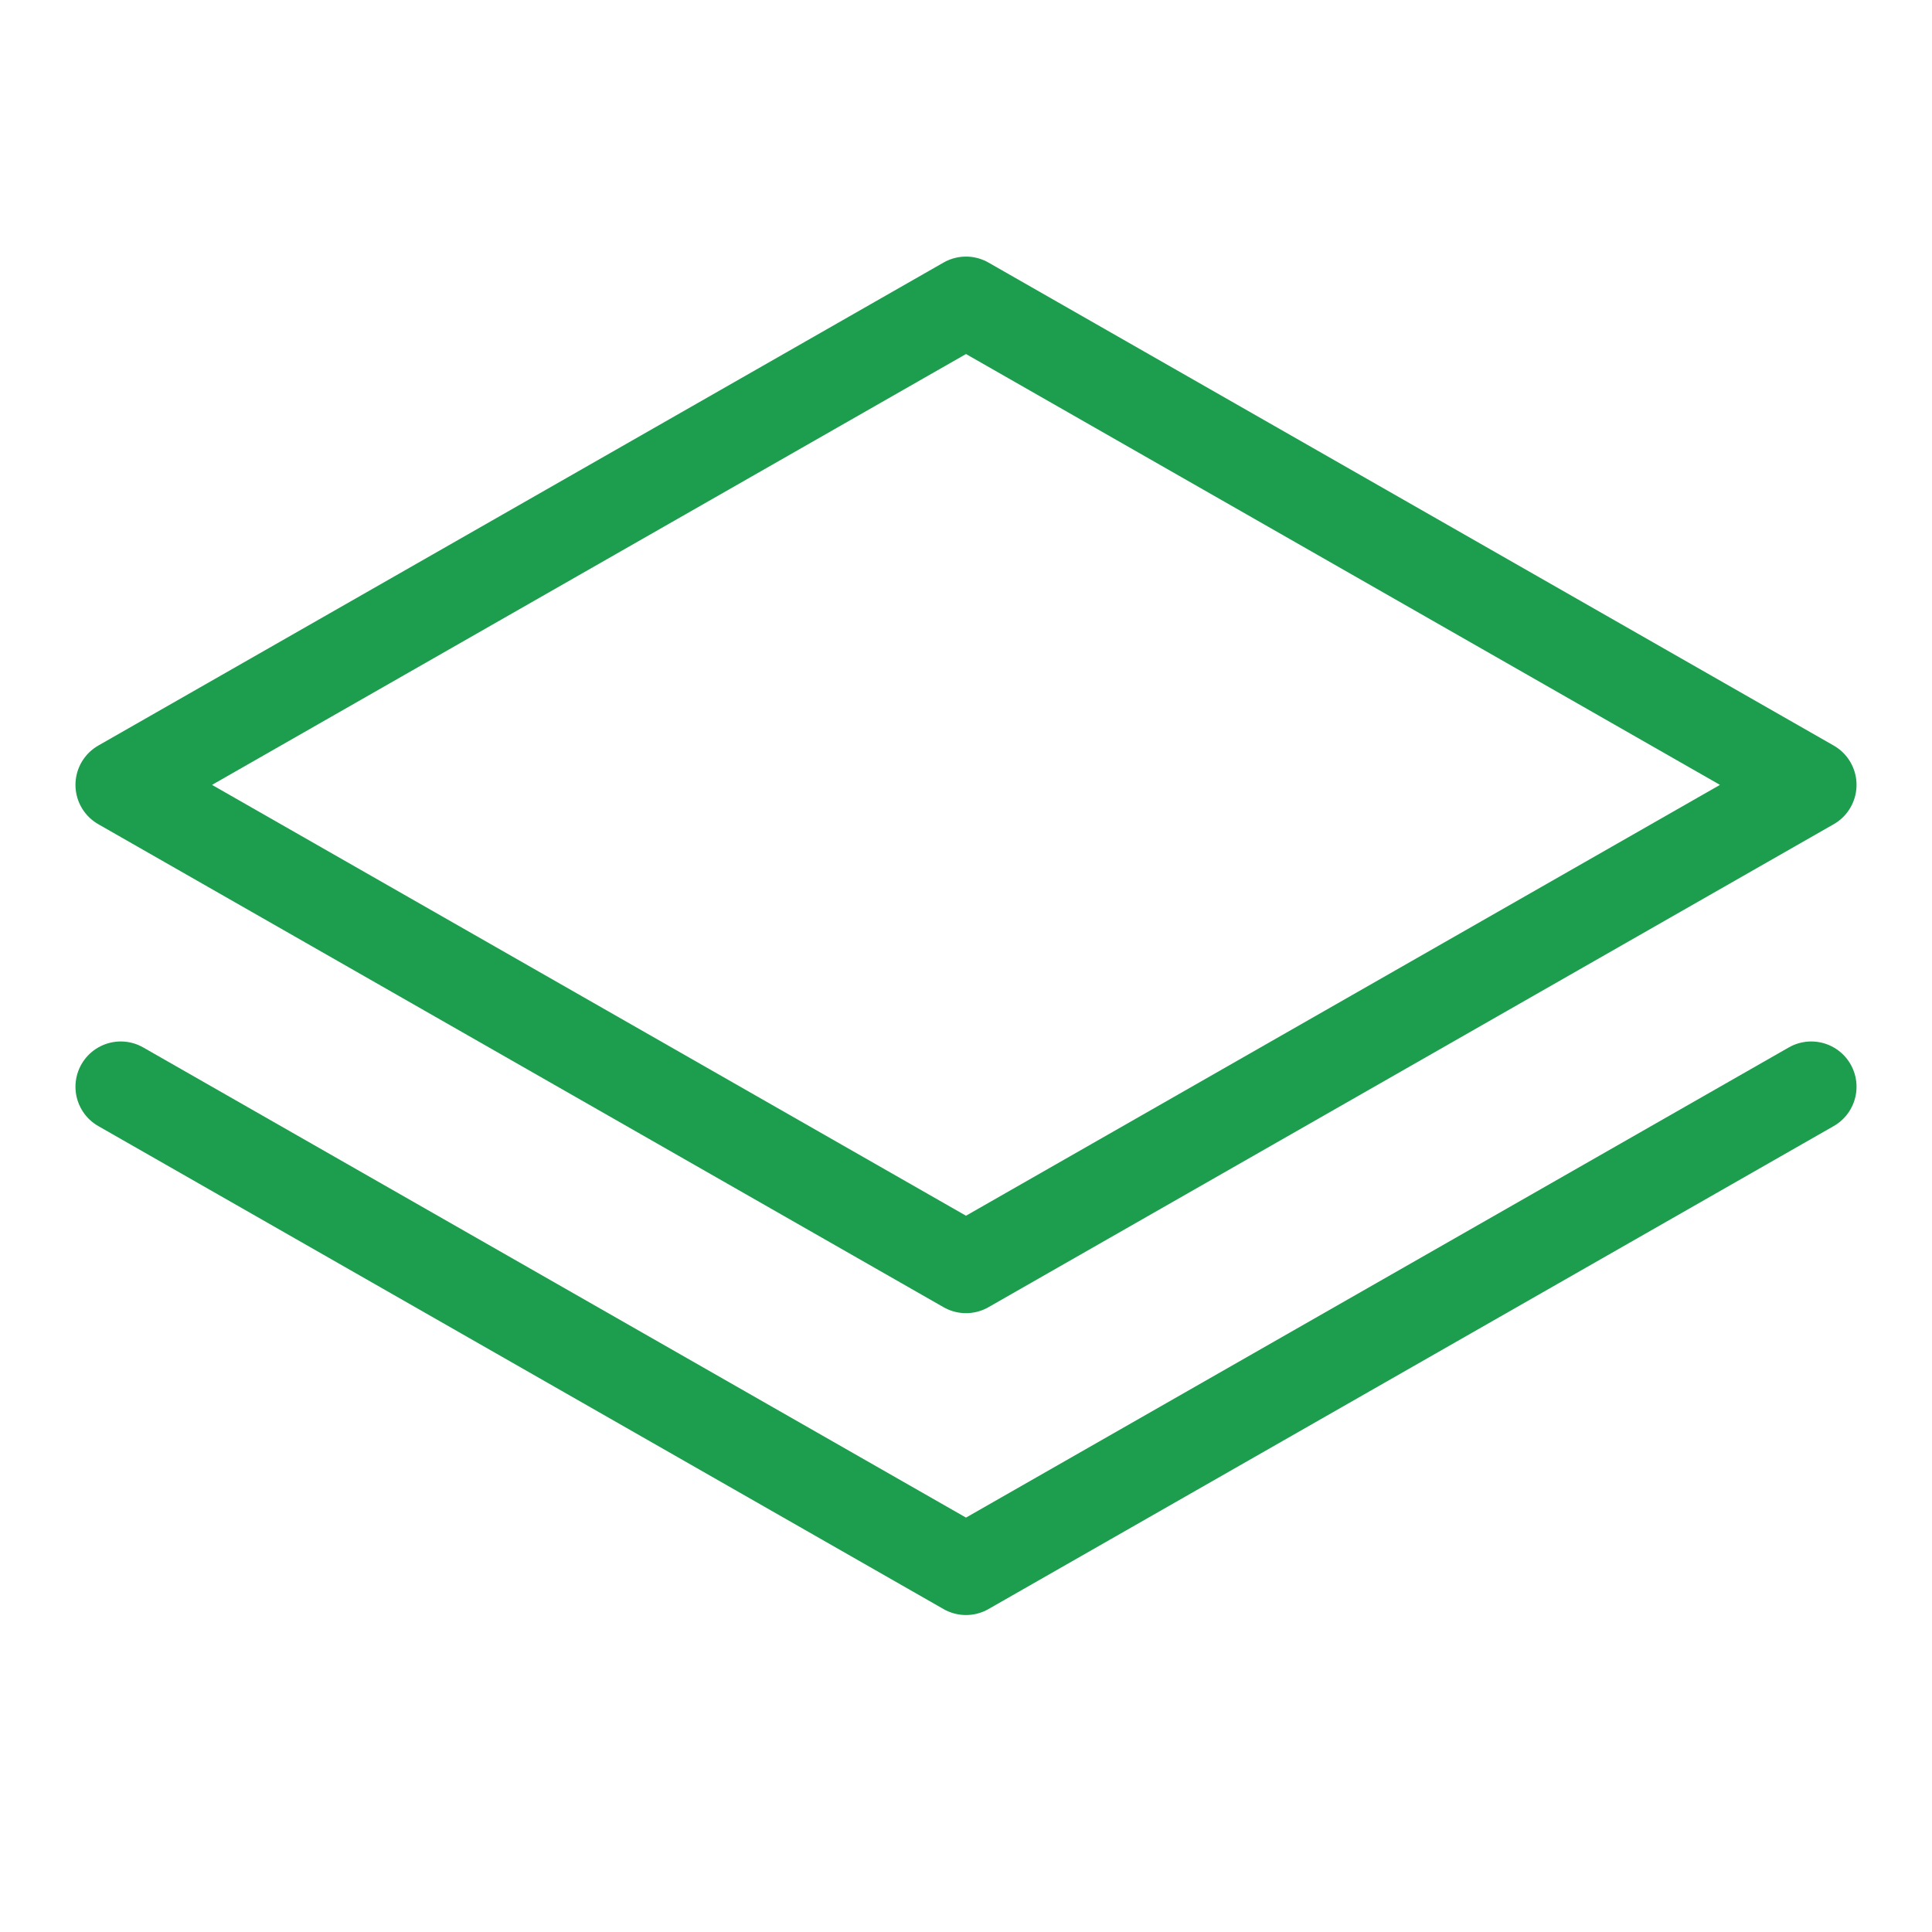
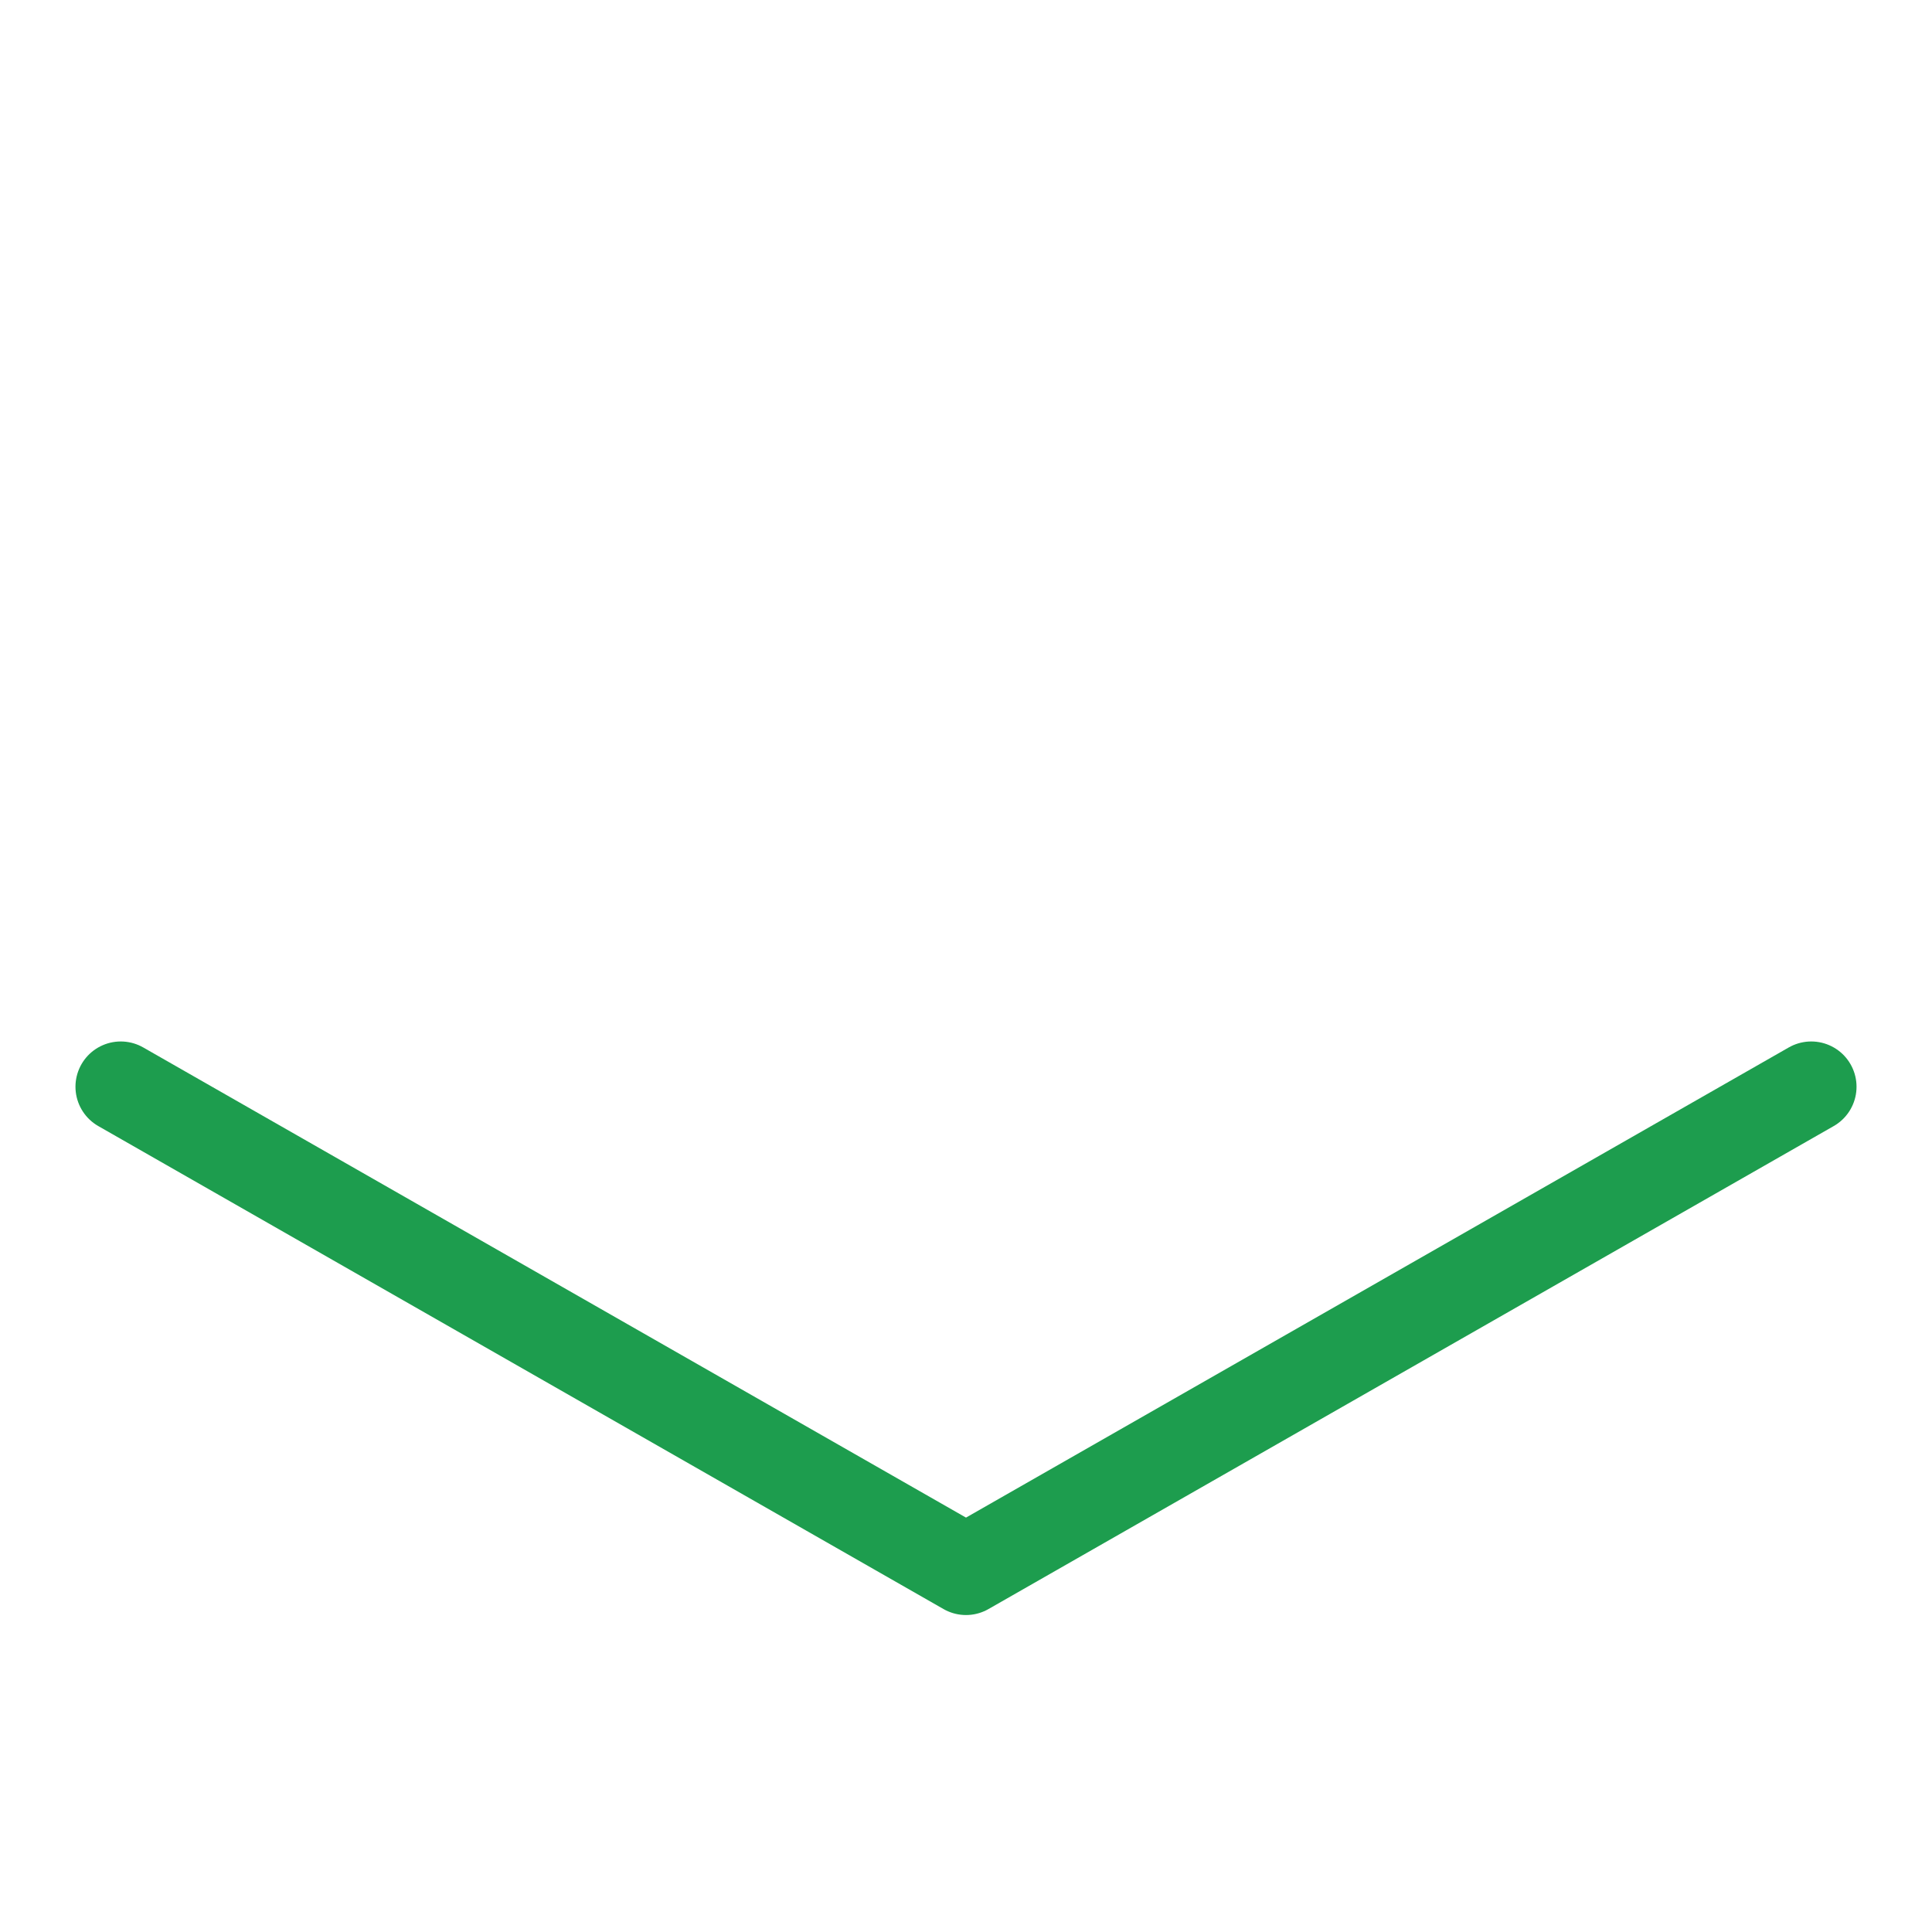
<svg xmlns="http://www.w3.org/2000/svg" width="32" height="32" viewBox="0 0 32 32" fill="none">
-   <path d="M2 13L16 21L30 13L16 5L2 13Z" stroke="#1D9D4E" stroke-width="1.5" stroke-linecap="round" stroke-linejoin="round" />
  <path d="M2 18L16 26L30 18" stroke="#1D9D4E" stroke-width="1.5" stroke-linecap="round" stroke-linejoin="round" />
</svg>